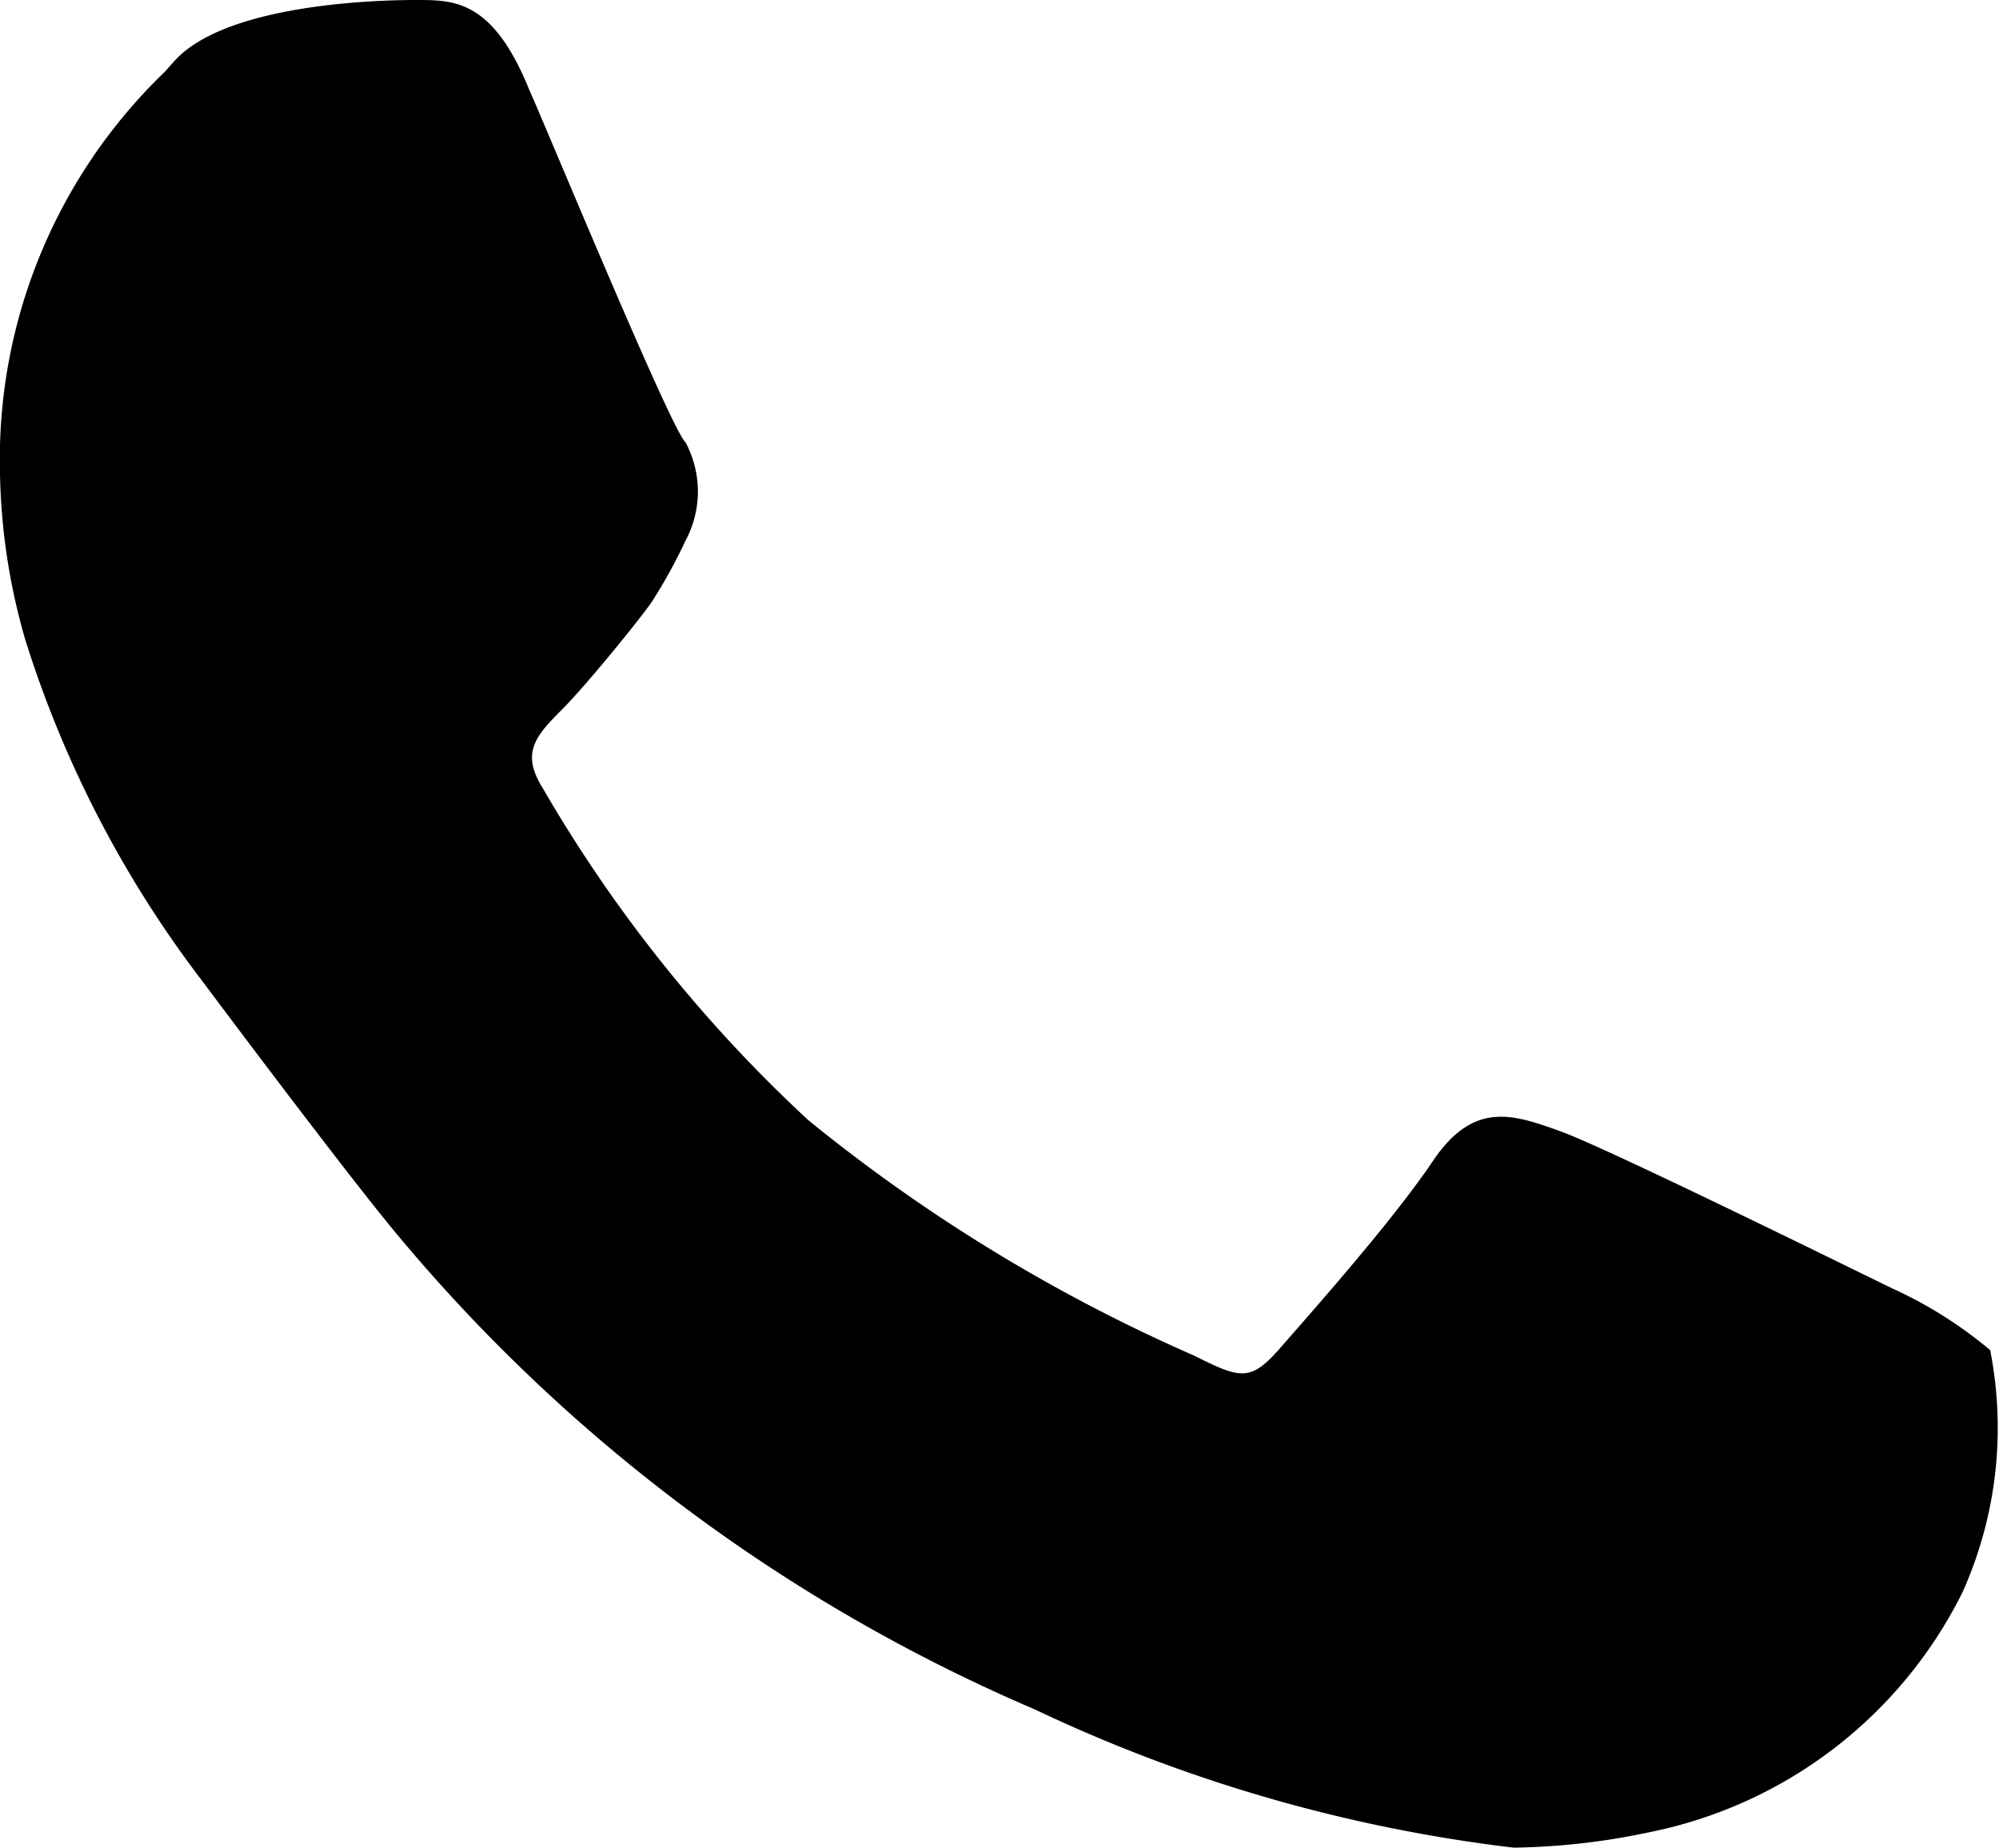
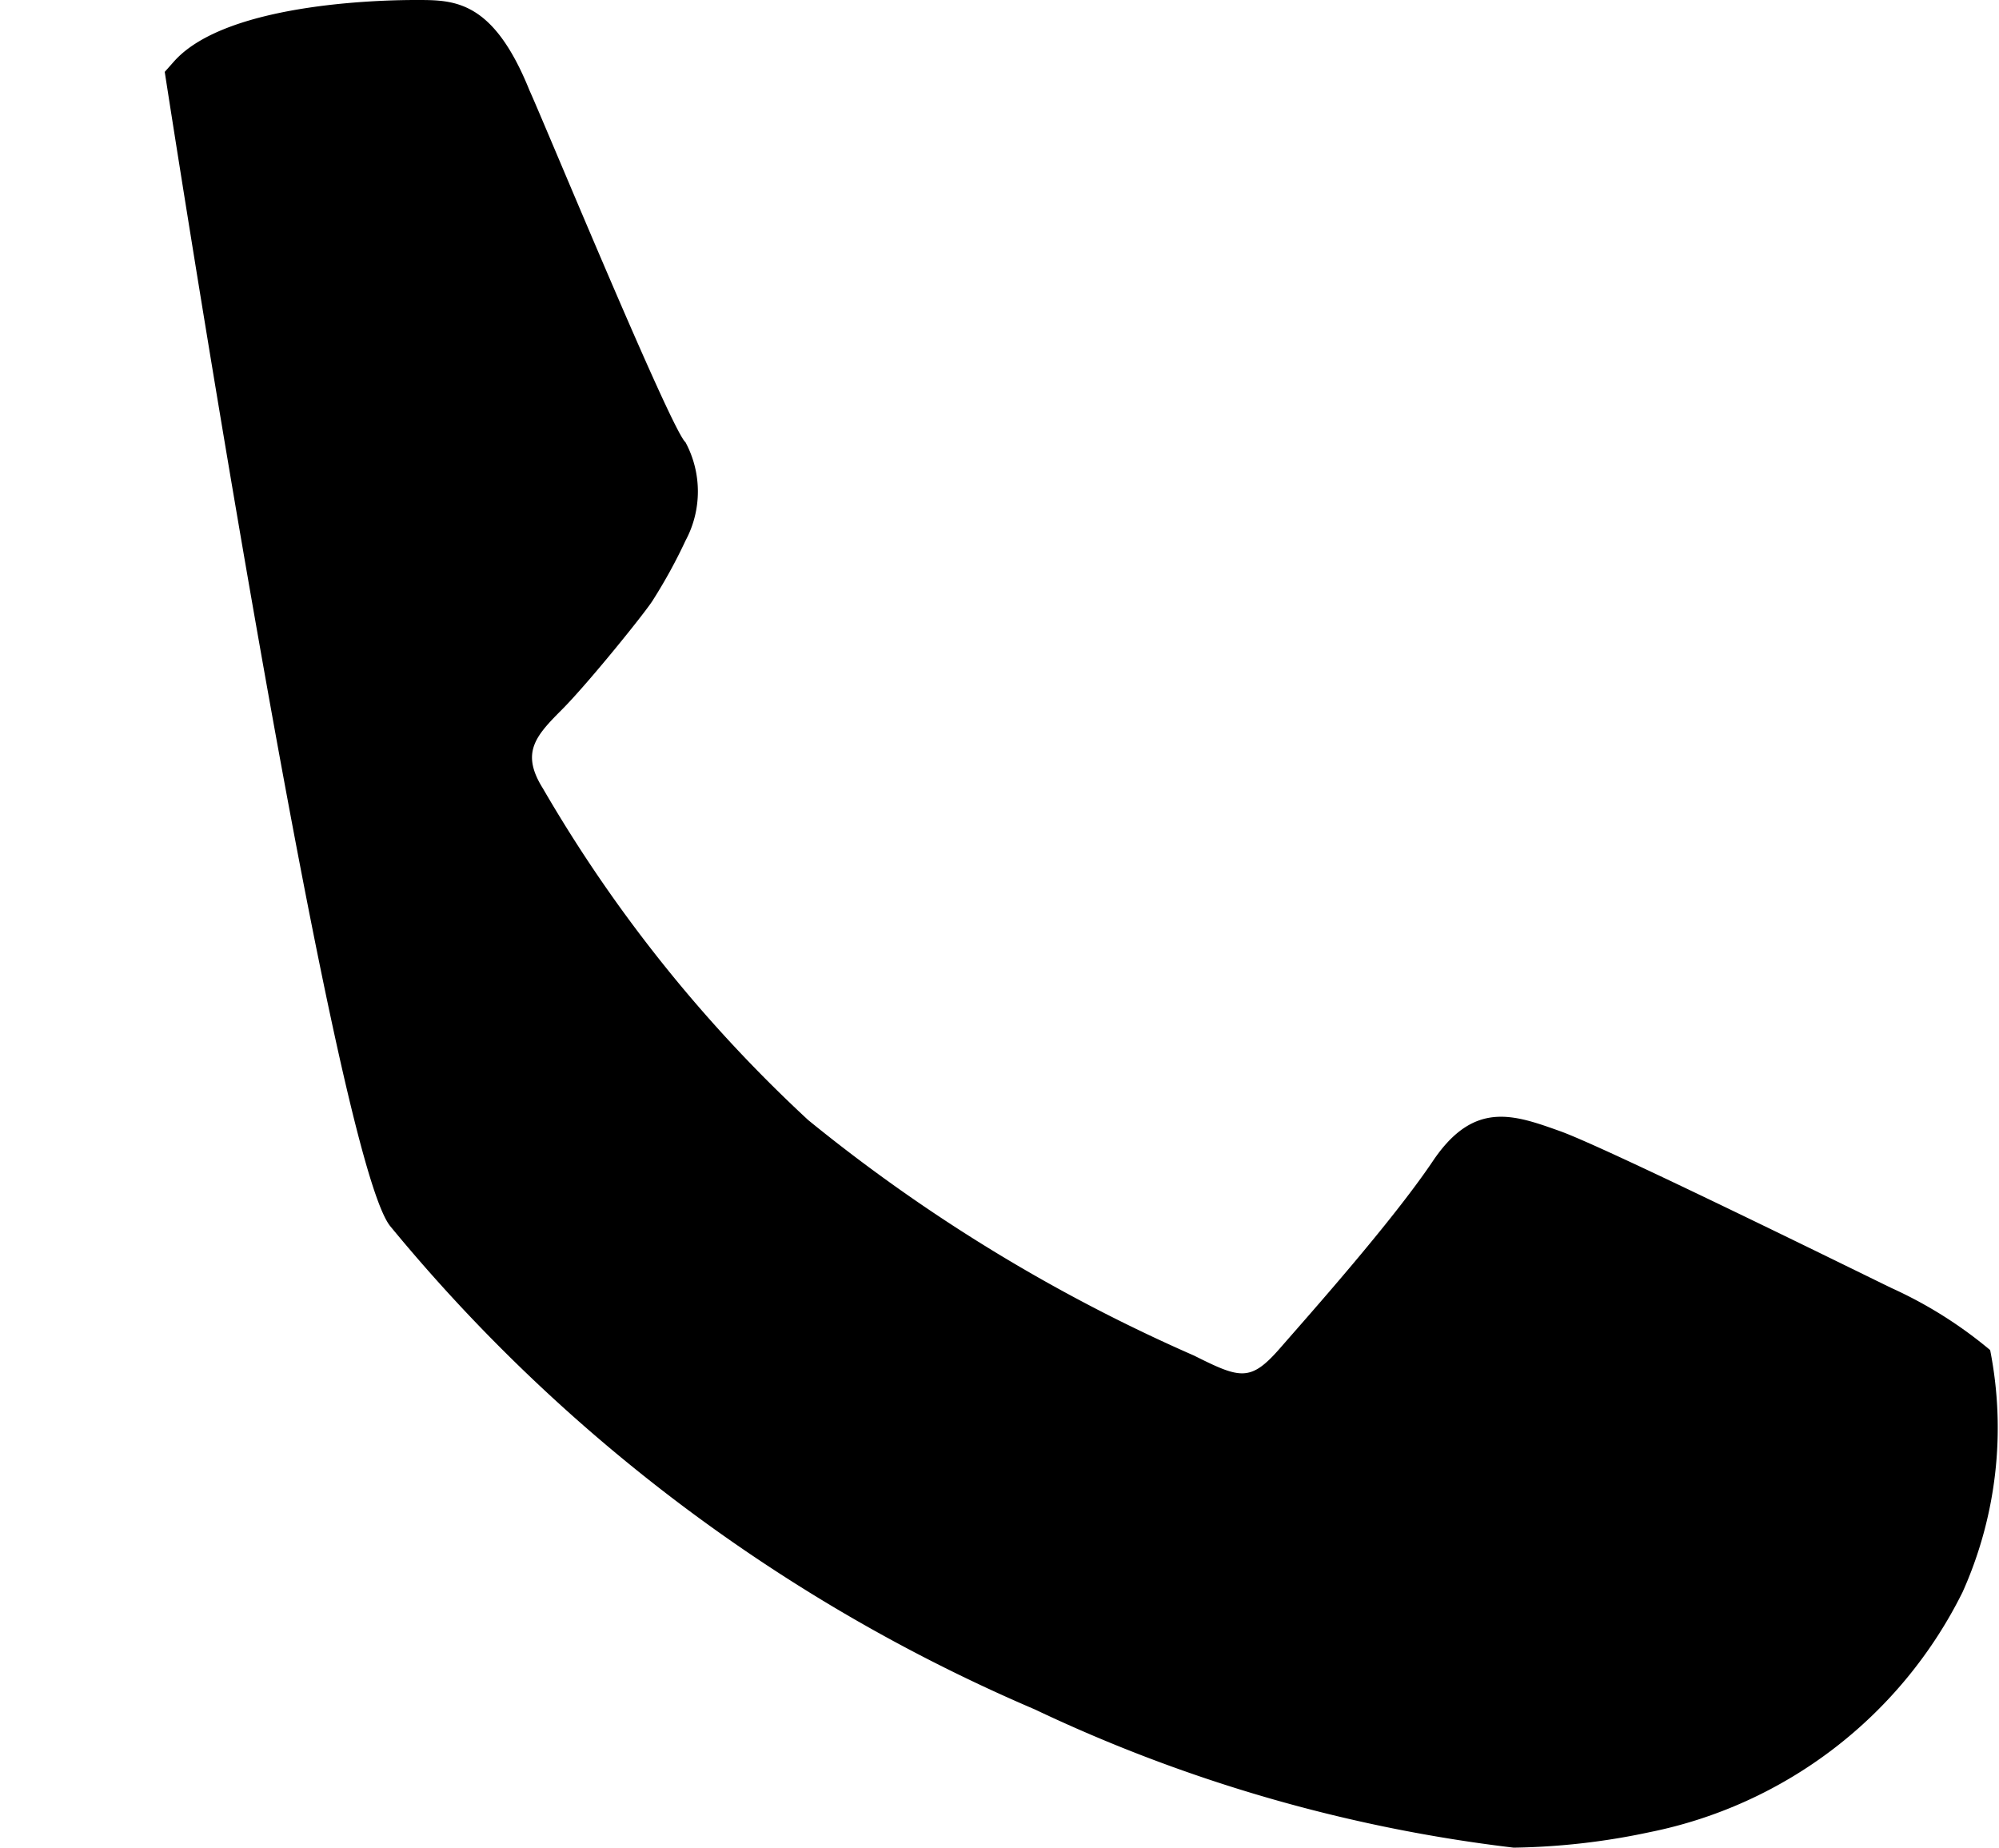
<svg xmlns="http://www.w3.org/2000/svg" viewBox="0 0 18.08 16.71">
  <g id="图层_2" data-name="图层 2">
    <g id="图层_1-2" data-name="图层 1">
-       <path d="M18,12.21a3.88,3.88,0,0,0-.89-.56c-.31-.15-2.58-1.27-3-1.42s-.78-.28-1.15.27-1.11,1.38-1.38,1.69-.36.28-.78.07a15.14,15.14,0,0,1-3.49-2.13,12.91,12.91,0,0,1-2.4-3c-.2-.32-.07-.47.17-.71s.78-.91.83-1a4.71,4.71,0,0,0,.29-.53.94.94,0,0,0,0-.89C6.07,3.89,4.91,1.08,4.79.82,4.46,0,4.11,0,3.77,0,3.6,0,2.06,0,1.57.56L1.49.65A4.86,4.86,0,0,0,0,4.28,5.72,5.72,0,0,0,.23,5.79,10,10,0,0,0,1.82,8.86S3,10.44,3.53,11.09a15.37,15.37,0,0,0,5.83,4.37,13.91,13.91,0,0,0,4.33,1.25,6.27,6.27,0,0,0,1.23-.14,4.05,4.05,0,0,0,2.83-2.17A3.63,3.63,0,0,0,18,12.21Z" />
+       <path d="M18,12.21a3.88,3.88,0,0,0-.89-.56c-.31-.15-2.58-1.27-3-1.42s-.78-.28-1.15.27-1.11,1.38-1.38,1.69-.36.28-.78.07a15.14,15.14,0,0,1-3.49-2.13,12.91,12.91,0,0,1-2.4-3c-.2-.32-.07-.47.17-.71s.78-.91.83-1a4.71,4.71,0,0,0,.29-.53.94.94,0,0,0,0-.89C6.07,3.89,4.91,1.08,4.79.82,4.46,0,4.11,0,3.77,0,3.6,0,2.06,0,1.57.56L1.49.65S3,10.44,3.53,11.09a15.37,15.37,0,0,0,5.83,4.37,13.91,13.91,0,0,0,4.33,1.25,6.27,6.27,0,0,0,1.23-.14,4.05,4.05,0,0,0,2.83-2.17A3.63,3.63,0,0,0,18,12.21Z" />
    </g>
  </g>
</svg>